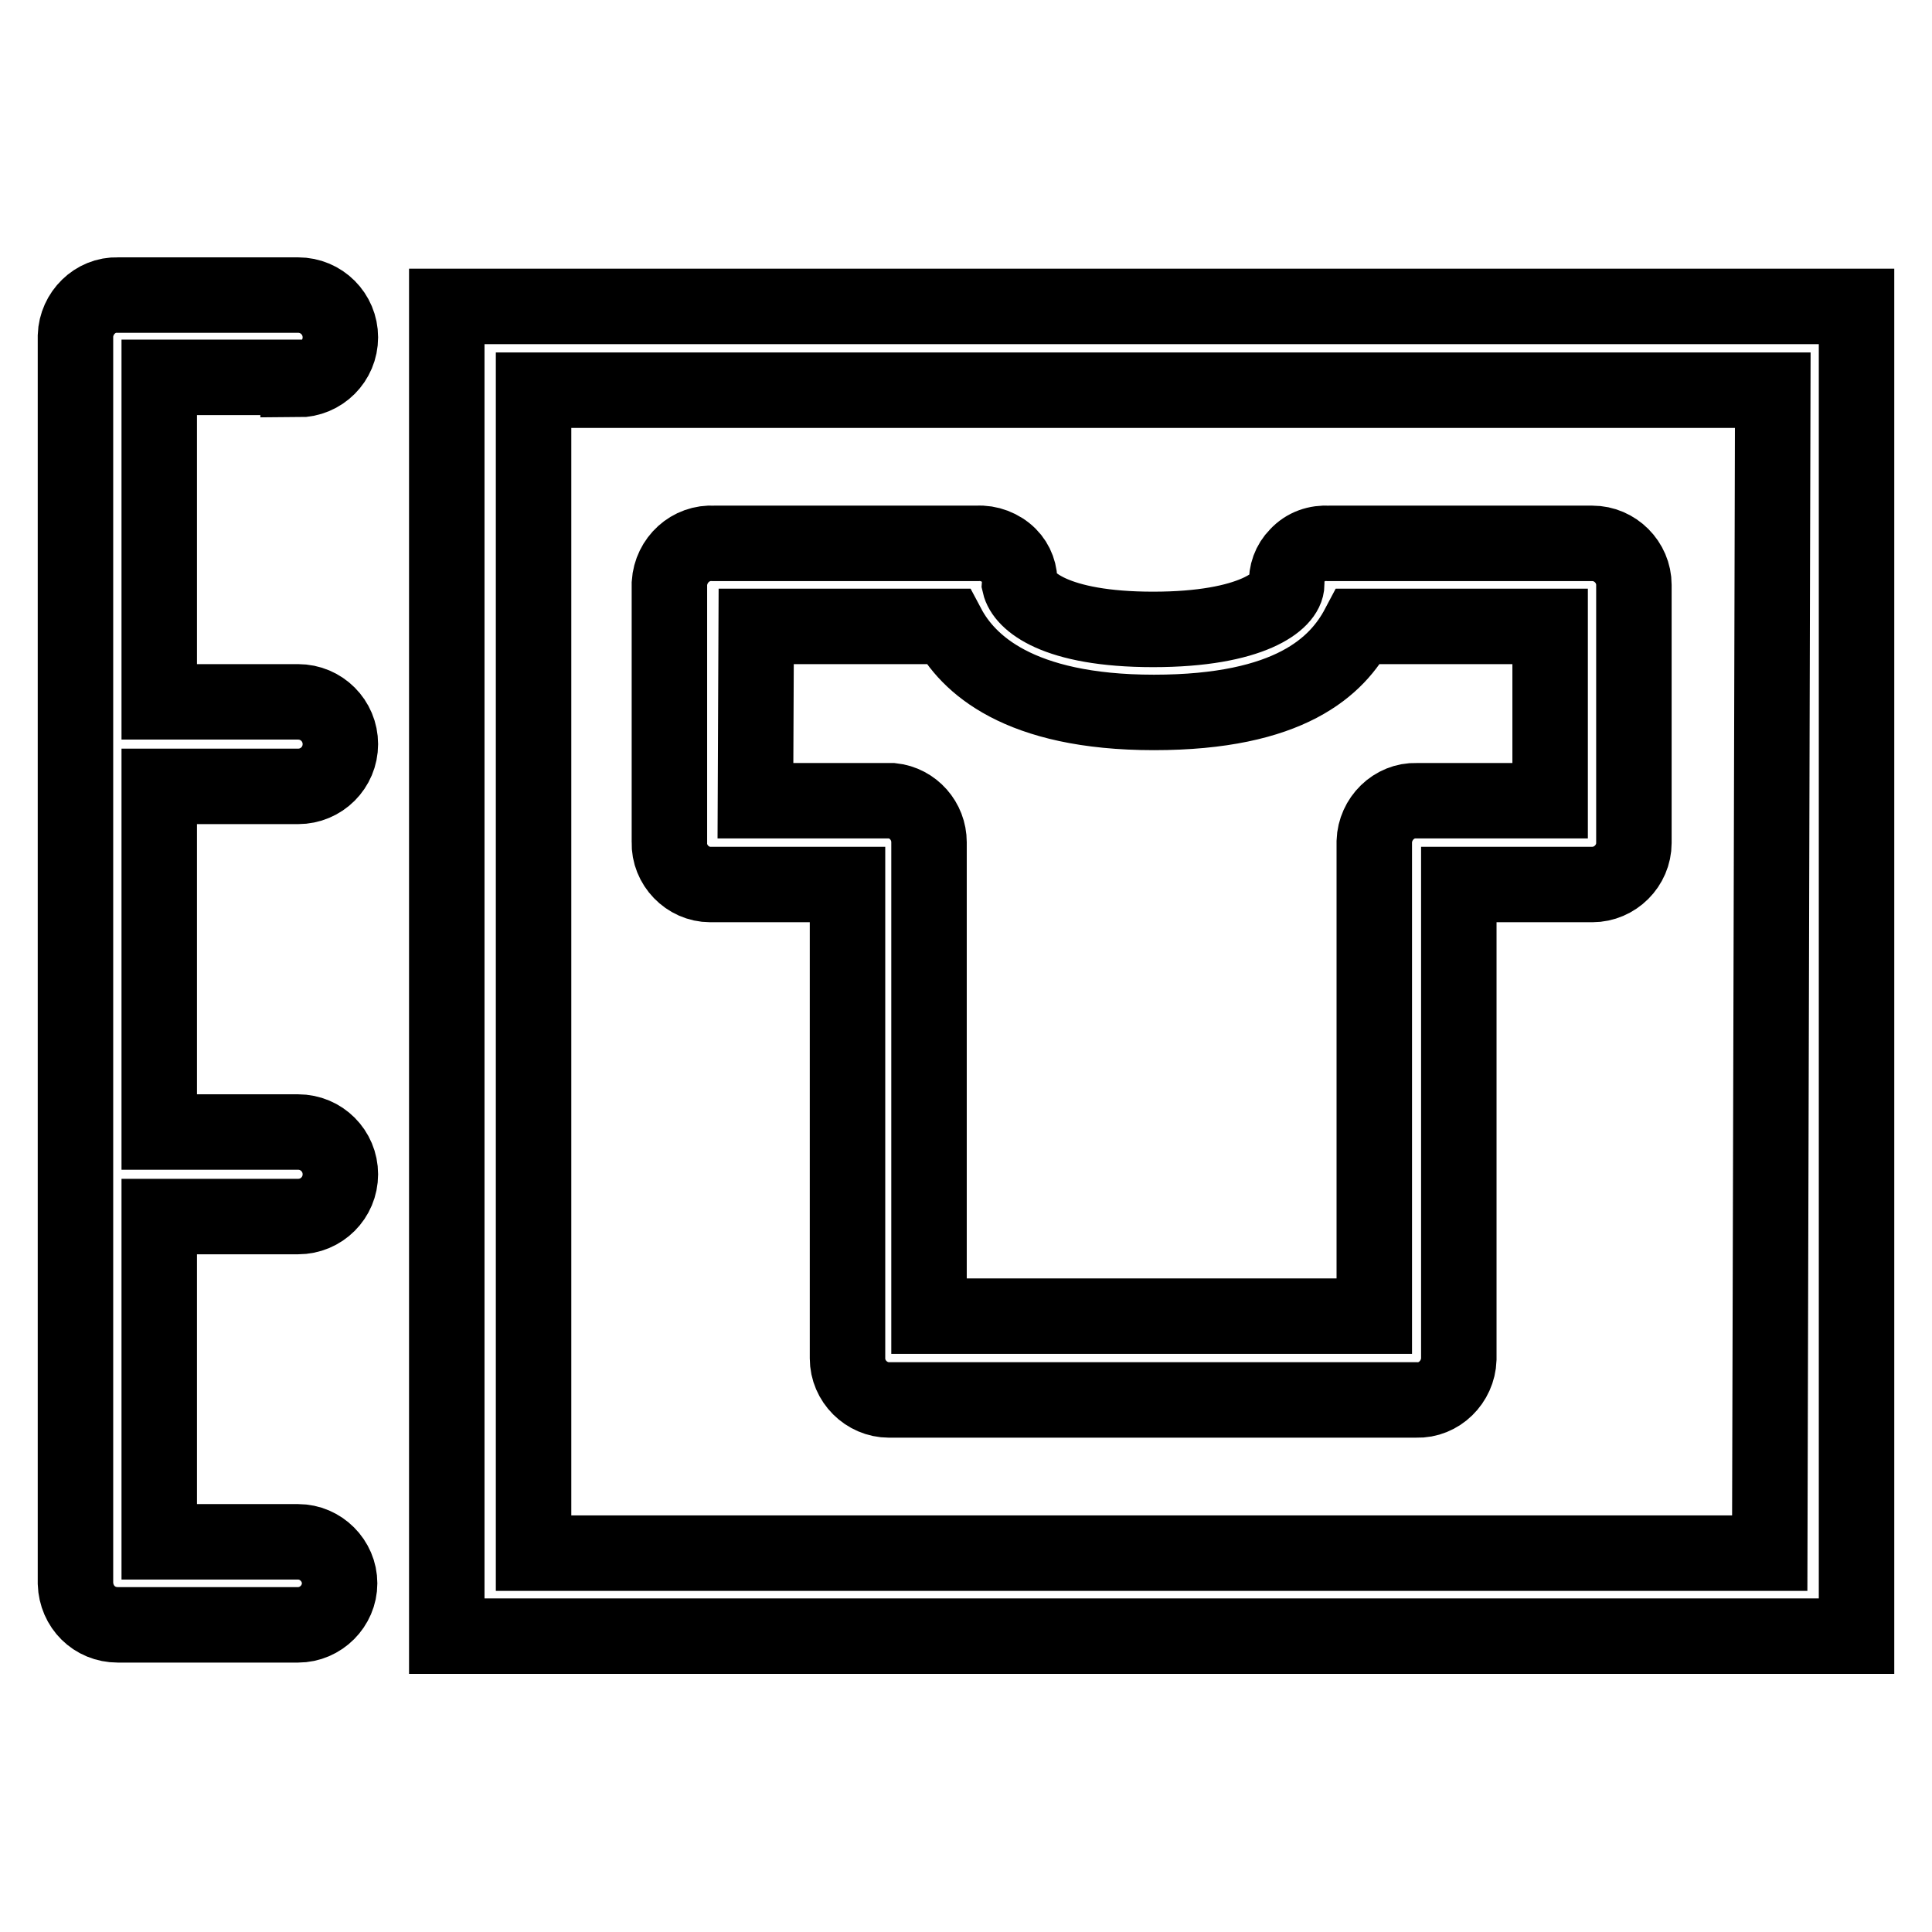
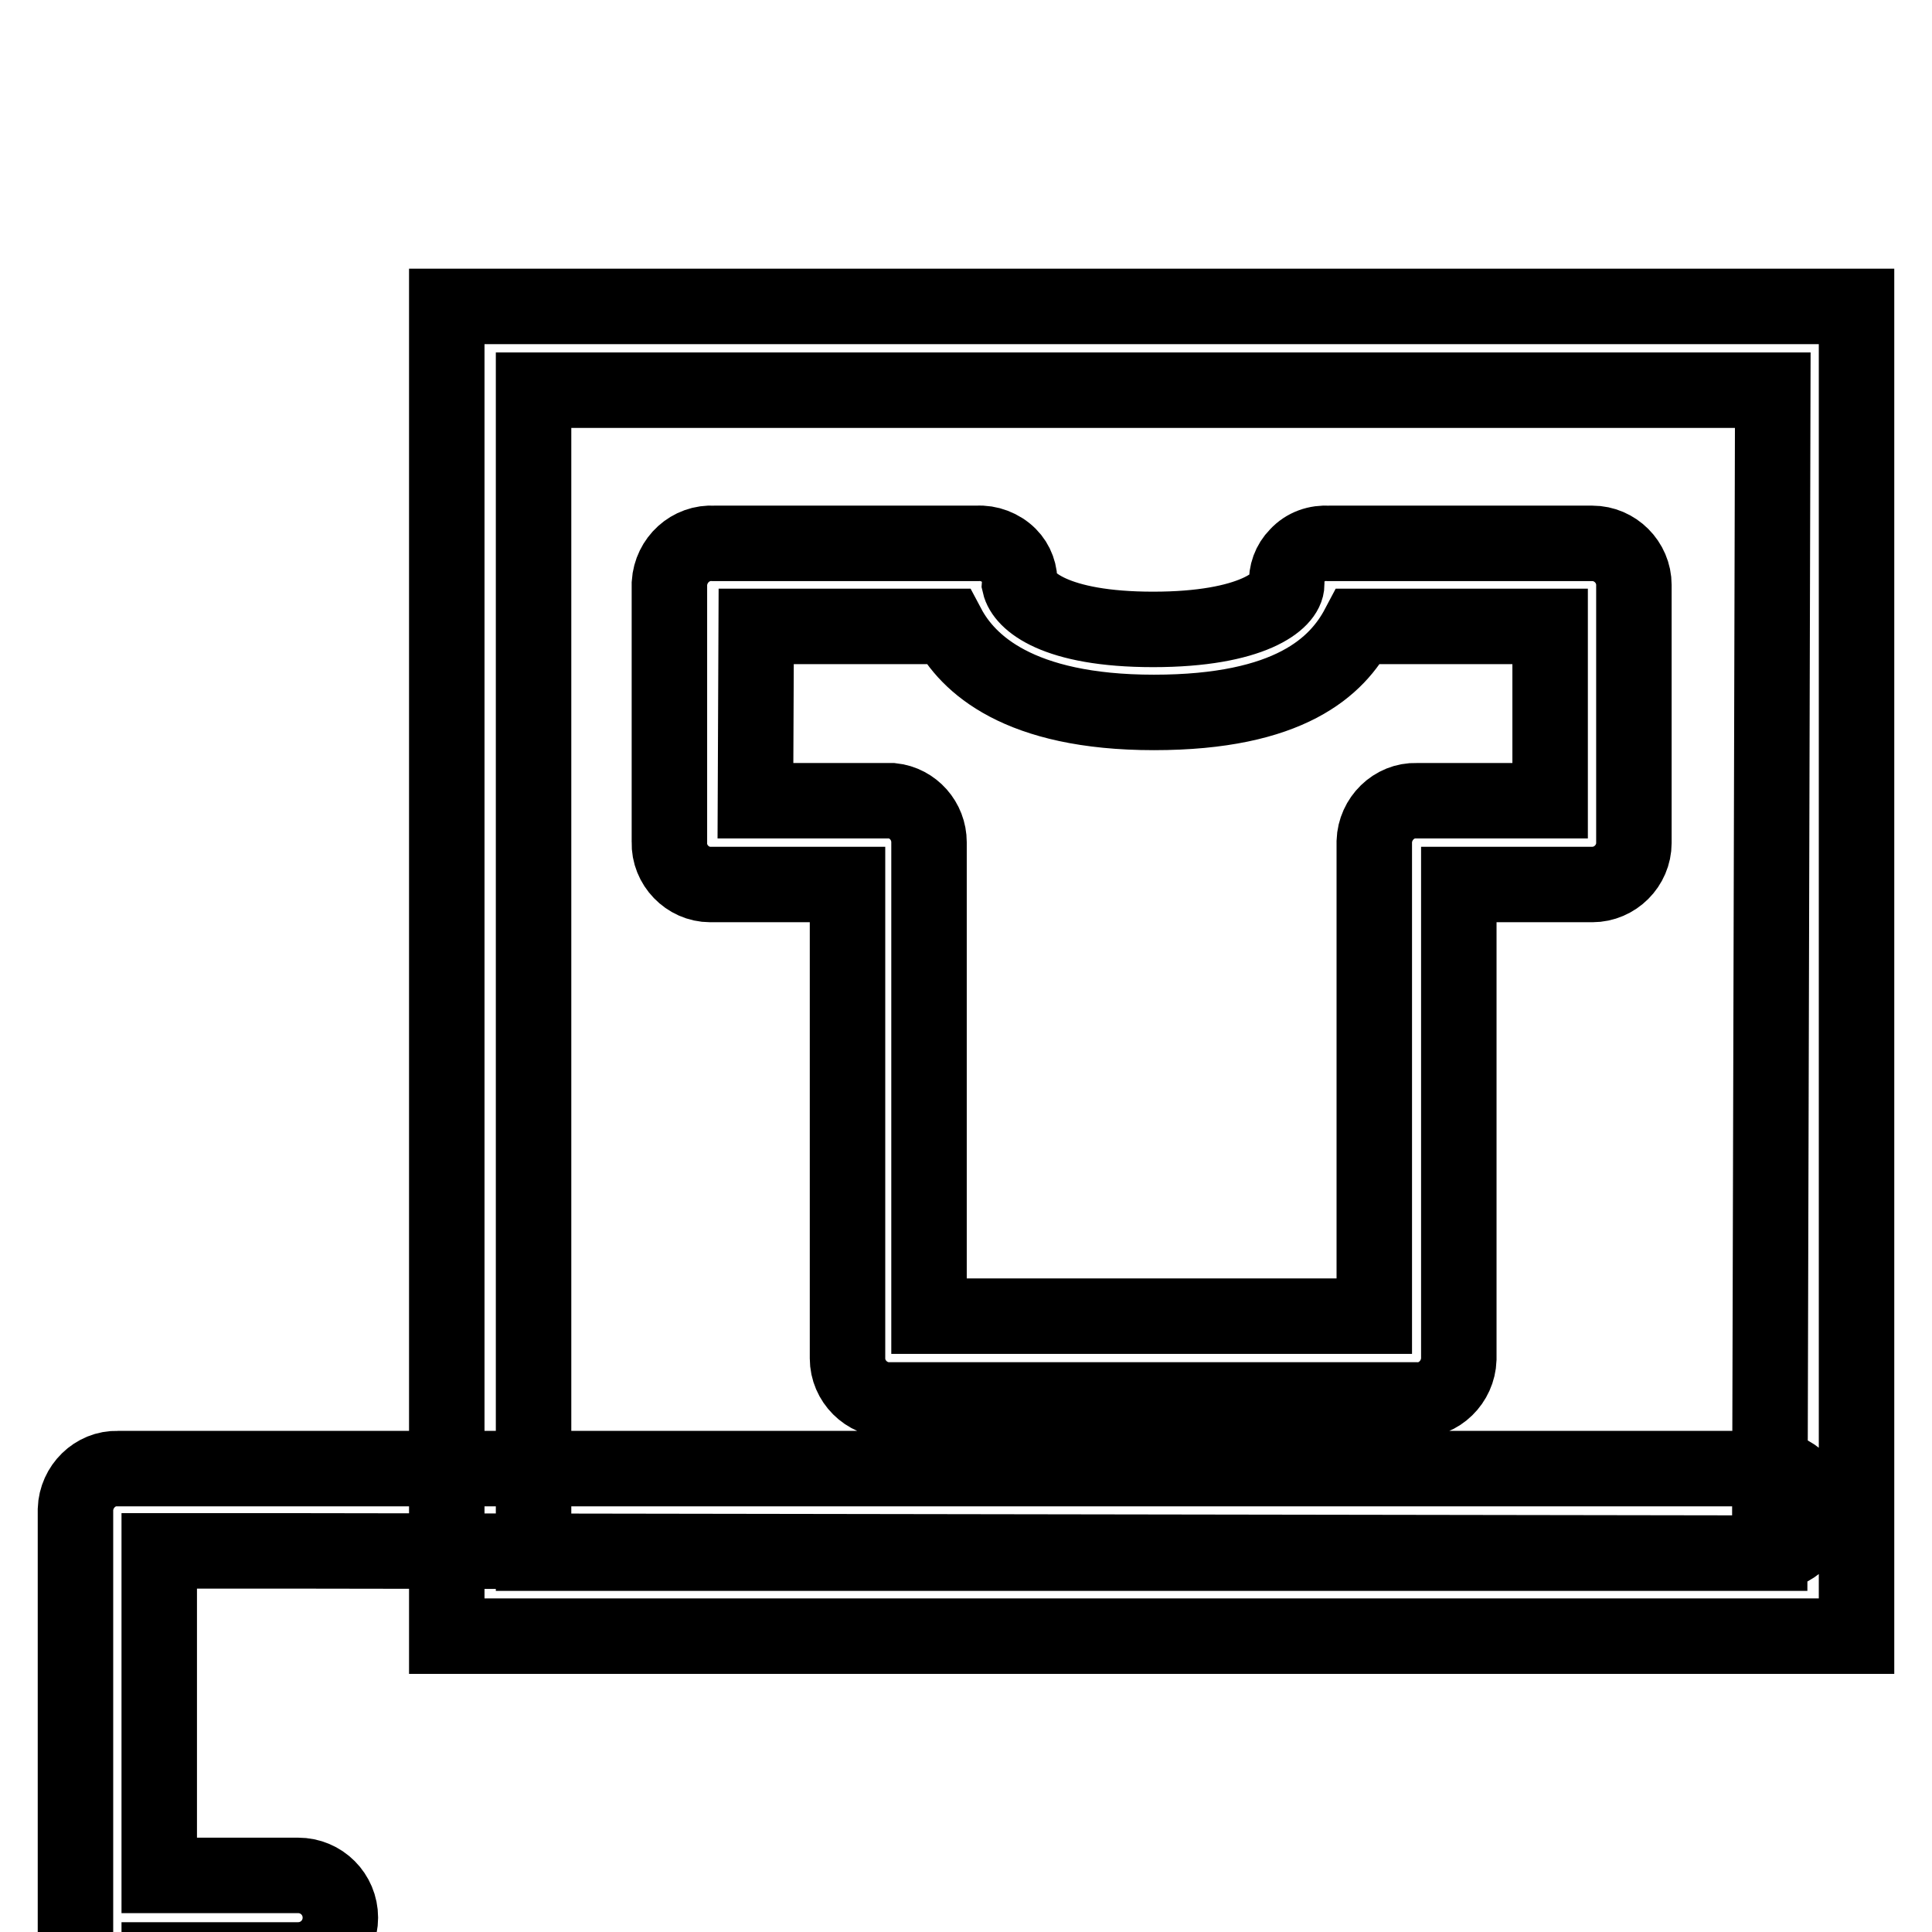
<svg xmlns="http://www.w3.org/2000/svg" version="1.1" x="0px" y="0px" viewBox="0 0 256 256" enable-background="new 0 0 256 256" xml:space="preserve">
  <g>
-     <path stroke-width="10" fill-opacity="0" stroke="#000000" d="M94.6,117.2h17.7v62.8c0,3,2.5,5.5,5.5,5.5c0,0,0.1,0,0.1,0h69.8c3,0.1,5.5-2.4,5.6-5.4c0,0,0-0.1,0-0.1 v-62.8H211c3,0,5.5-2.5,5.5-5.5c0,0,0-0.1,0-0.1V77.5c0-3-2.5-5.5-5.5-5.5c0,0-0.1,0-0.1,0h-34.8c-1.6-0.1-3.1,0.4-4.2,1.6 c-1,1-1.5,2.4-1.4,3.8c0,2.2-4.6,6-17.7,6c-13.1,0-17.2-3.8-17.7-6c0.1-1.4-0.4-2.8-1.4-3.8c-1.1-1.1-2.7-1.7-4.2-1.6H94.6 c-3.1-0.2-5.7,2.2-5.9,5.3c0,0.1,0,0.1,0,0.2v34.1c-0.1,3,2.4,5.6,5.4,5.6C94.2,117.2,94.4,117.2,94.6,117.2z M100.2,83h25.4 c2.6,4.9,9.3,11.4,27.3,11.4c18,0,24.3-6.1,27.1-11.4h25.4v23.1h-17.7c-3-0.1-5.5,2.4-5.6,5.4c0,0,0,0.1,0,0.1v62.8h-59v-62.8 c0-2.8-2.1-5.2-4.9-5.5h-18.1L100.2,83z M59.2,40.6v176.2H246V40.6H59.2z M234.5,205.8H70.7V51.7h164.2L234.5,205.8z M39.5,50.3 c3.1,0,5.6-2.5,5.6-5.6s-2.5-5.6-5.6-5.6H15.6c-3-0.1-5.5,2.4-5.6,5.4c0,0,0,0.1,0,0.1v165.2c0.1,3.1,2.5,5.5,5.6,5.5h23.9 c3,0,5.5-2.5,5.5-5.5c0-3-2.5-5.5-5.5-5.5c0,0,0,0,0,0H21.1v-43.1h18.4c3.1,0,5.6-2.5,5.6-5.6s-2.5-5.6-5.6-5.6H21.1v-45.8h18.4 c3.1,0,5.6-2.5,5.6-5.6c0-3.1-2.5-5.6-5.6-5.6H21.1v-43H39.5z" />
+     <path stroke-width="10" fill-opacity="0" stroke="#000000" d="M94.6,117.2h17.7v62.8c0,3,2.5,5.5,5.5,5.5c0,0,0.1,0,0.1,0h69.8c3,0.1,5.5-2.4,5.6-5.4c0,0,0-0.1,0-0.1 v-62.8H211c3,0,5.5-2.5,5.5-5.5c0,0,0-0.1,0-0.1V77.5c0-3-2.5-5.5-5.5-5.5c0,0-0.1,0-0.1,0h-34.8c-1.6-0.1-3.1,0.4-4.2,1.6 c-1,1-1.5,2.4-1.4,3.8c0,2.2-4.6,6-17.7,6c-13.1,0-17.2-3.8-17.7-6c0.1-1.4-0.4-2.8-1.4-3.8c-1.1-1.1-2.7-1.7-4.2-1.6H94.6 c-3.1-0.2-5.7,2.2-5.9,5.3c0,0.1,0,0.1,0,0.2v34.1c-0.1,3,2.4,5.6,5.4,5.6C94.2,117.2,94.4,117.2,94.6,117.2z M100.2,83h25.4 c2.6,4.9,9.3,11.4,27.3,11.4c18,0,24.3-6.1,27.1-11.4h25.4v23.1h-17.7c-3-0.1-5.5,2.4-5.6,5.4c0,0,0,0.1,0,0.1v62.8h-59v-62.8 c0-2.8-2.1-5.2-4.9-5.5h-18.1L100.2,83z M59.2,40.6v176.2H246V40.6H59.2z M234.5,205.8H70.7V51.7h164.2L234.5,205.8z c3.1,0,5.6-2.5,5.6-5.6s-2.5-5.6-5.6-5.6H15.6c-3-0.1-5.5,2.4-5.6,5.4c0,0,0,0.1,0,0.1v165.2c0.1,3.1,2.5,5.5,5.6,5.5h23.9 c3,0,5.5-2.5,5.5-5.5c0-3-2.5-5.5-5.5-5.5c0,0,0,0,0,0H21.1v-43.1h18.4c3.1,0,5.6-2.5,5.6-5.6s-2.5-5.6-5.6-5.6H21.1v-45.8h18.4 c3.1,0,5.6-2.5,5.6-5.6c0-3.1-2.5-5.6-5.6-5.6H21.1v-43H39.5z" />
  </g>
</svg>